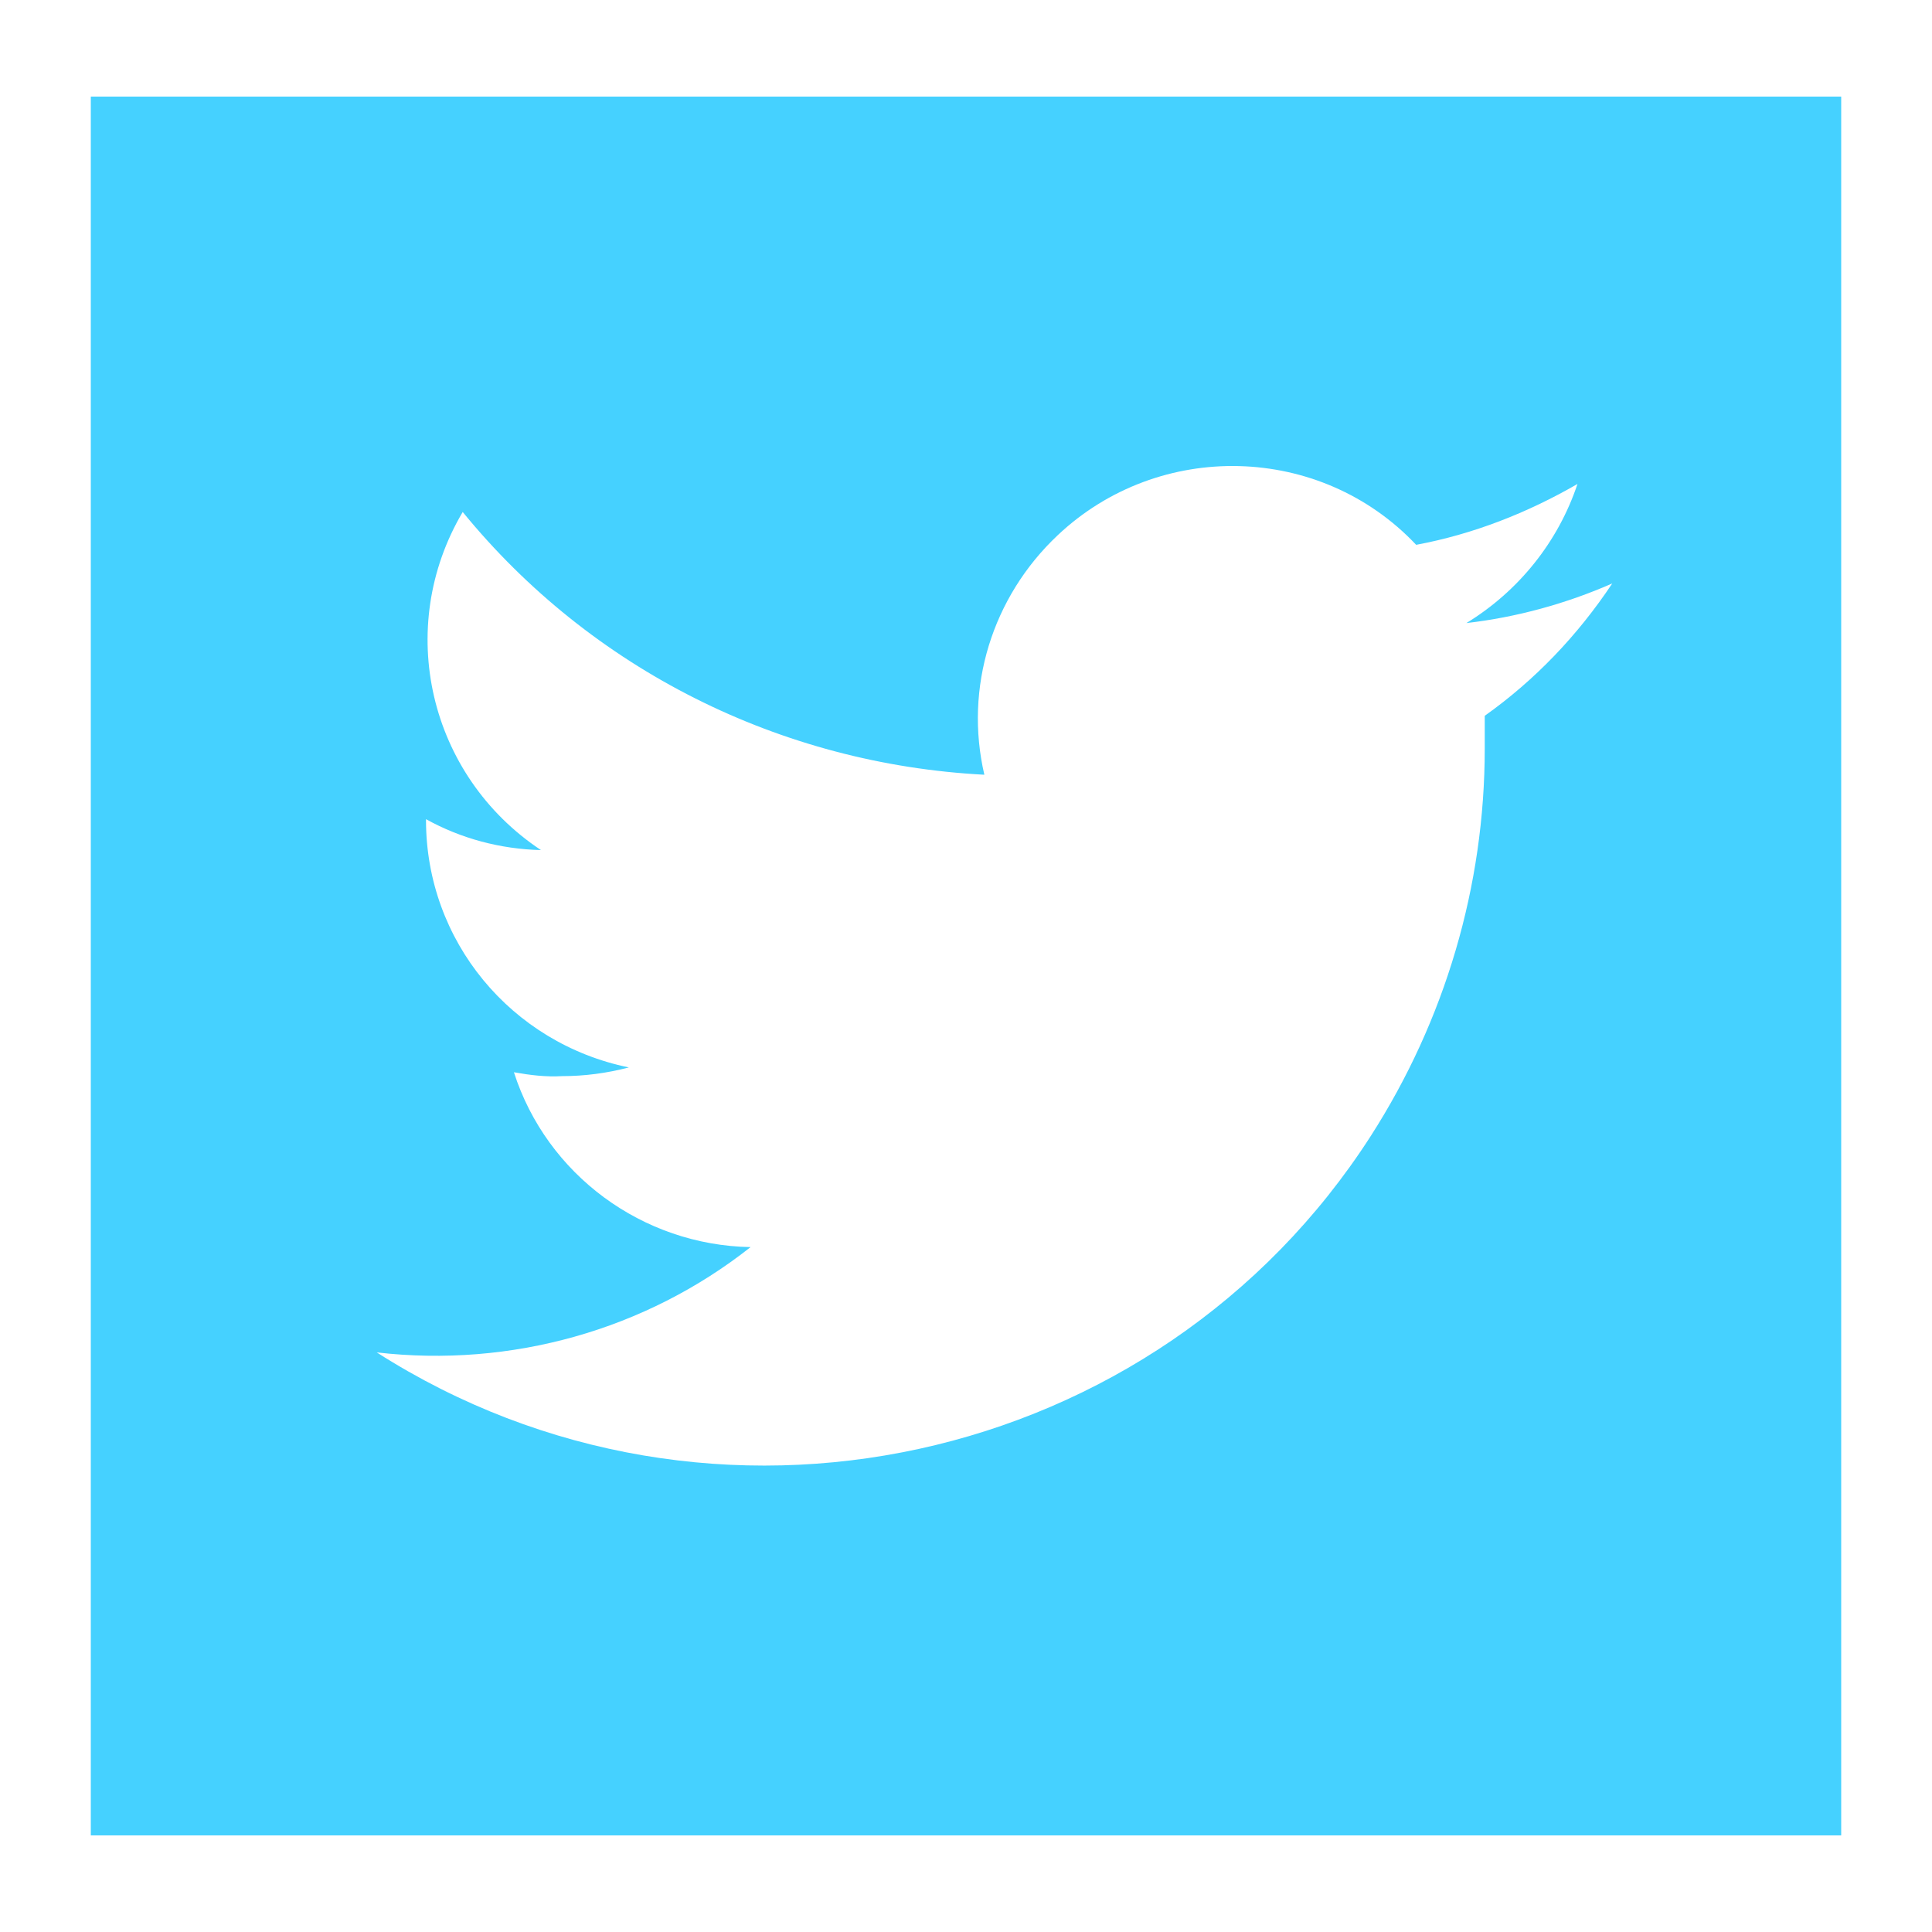
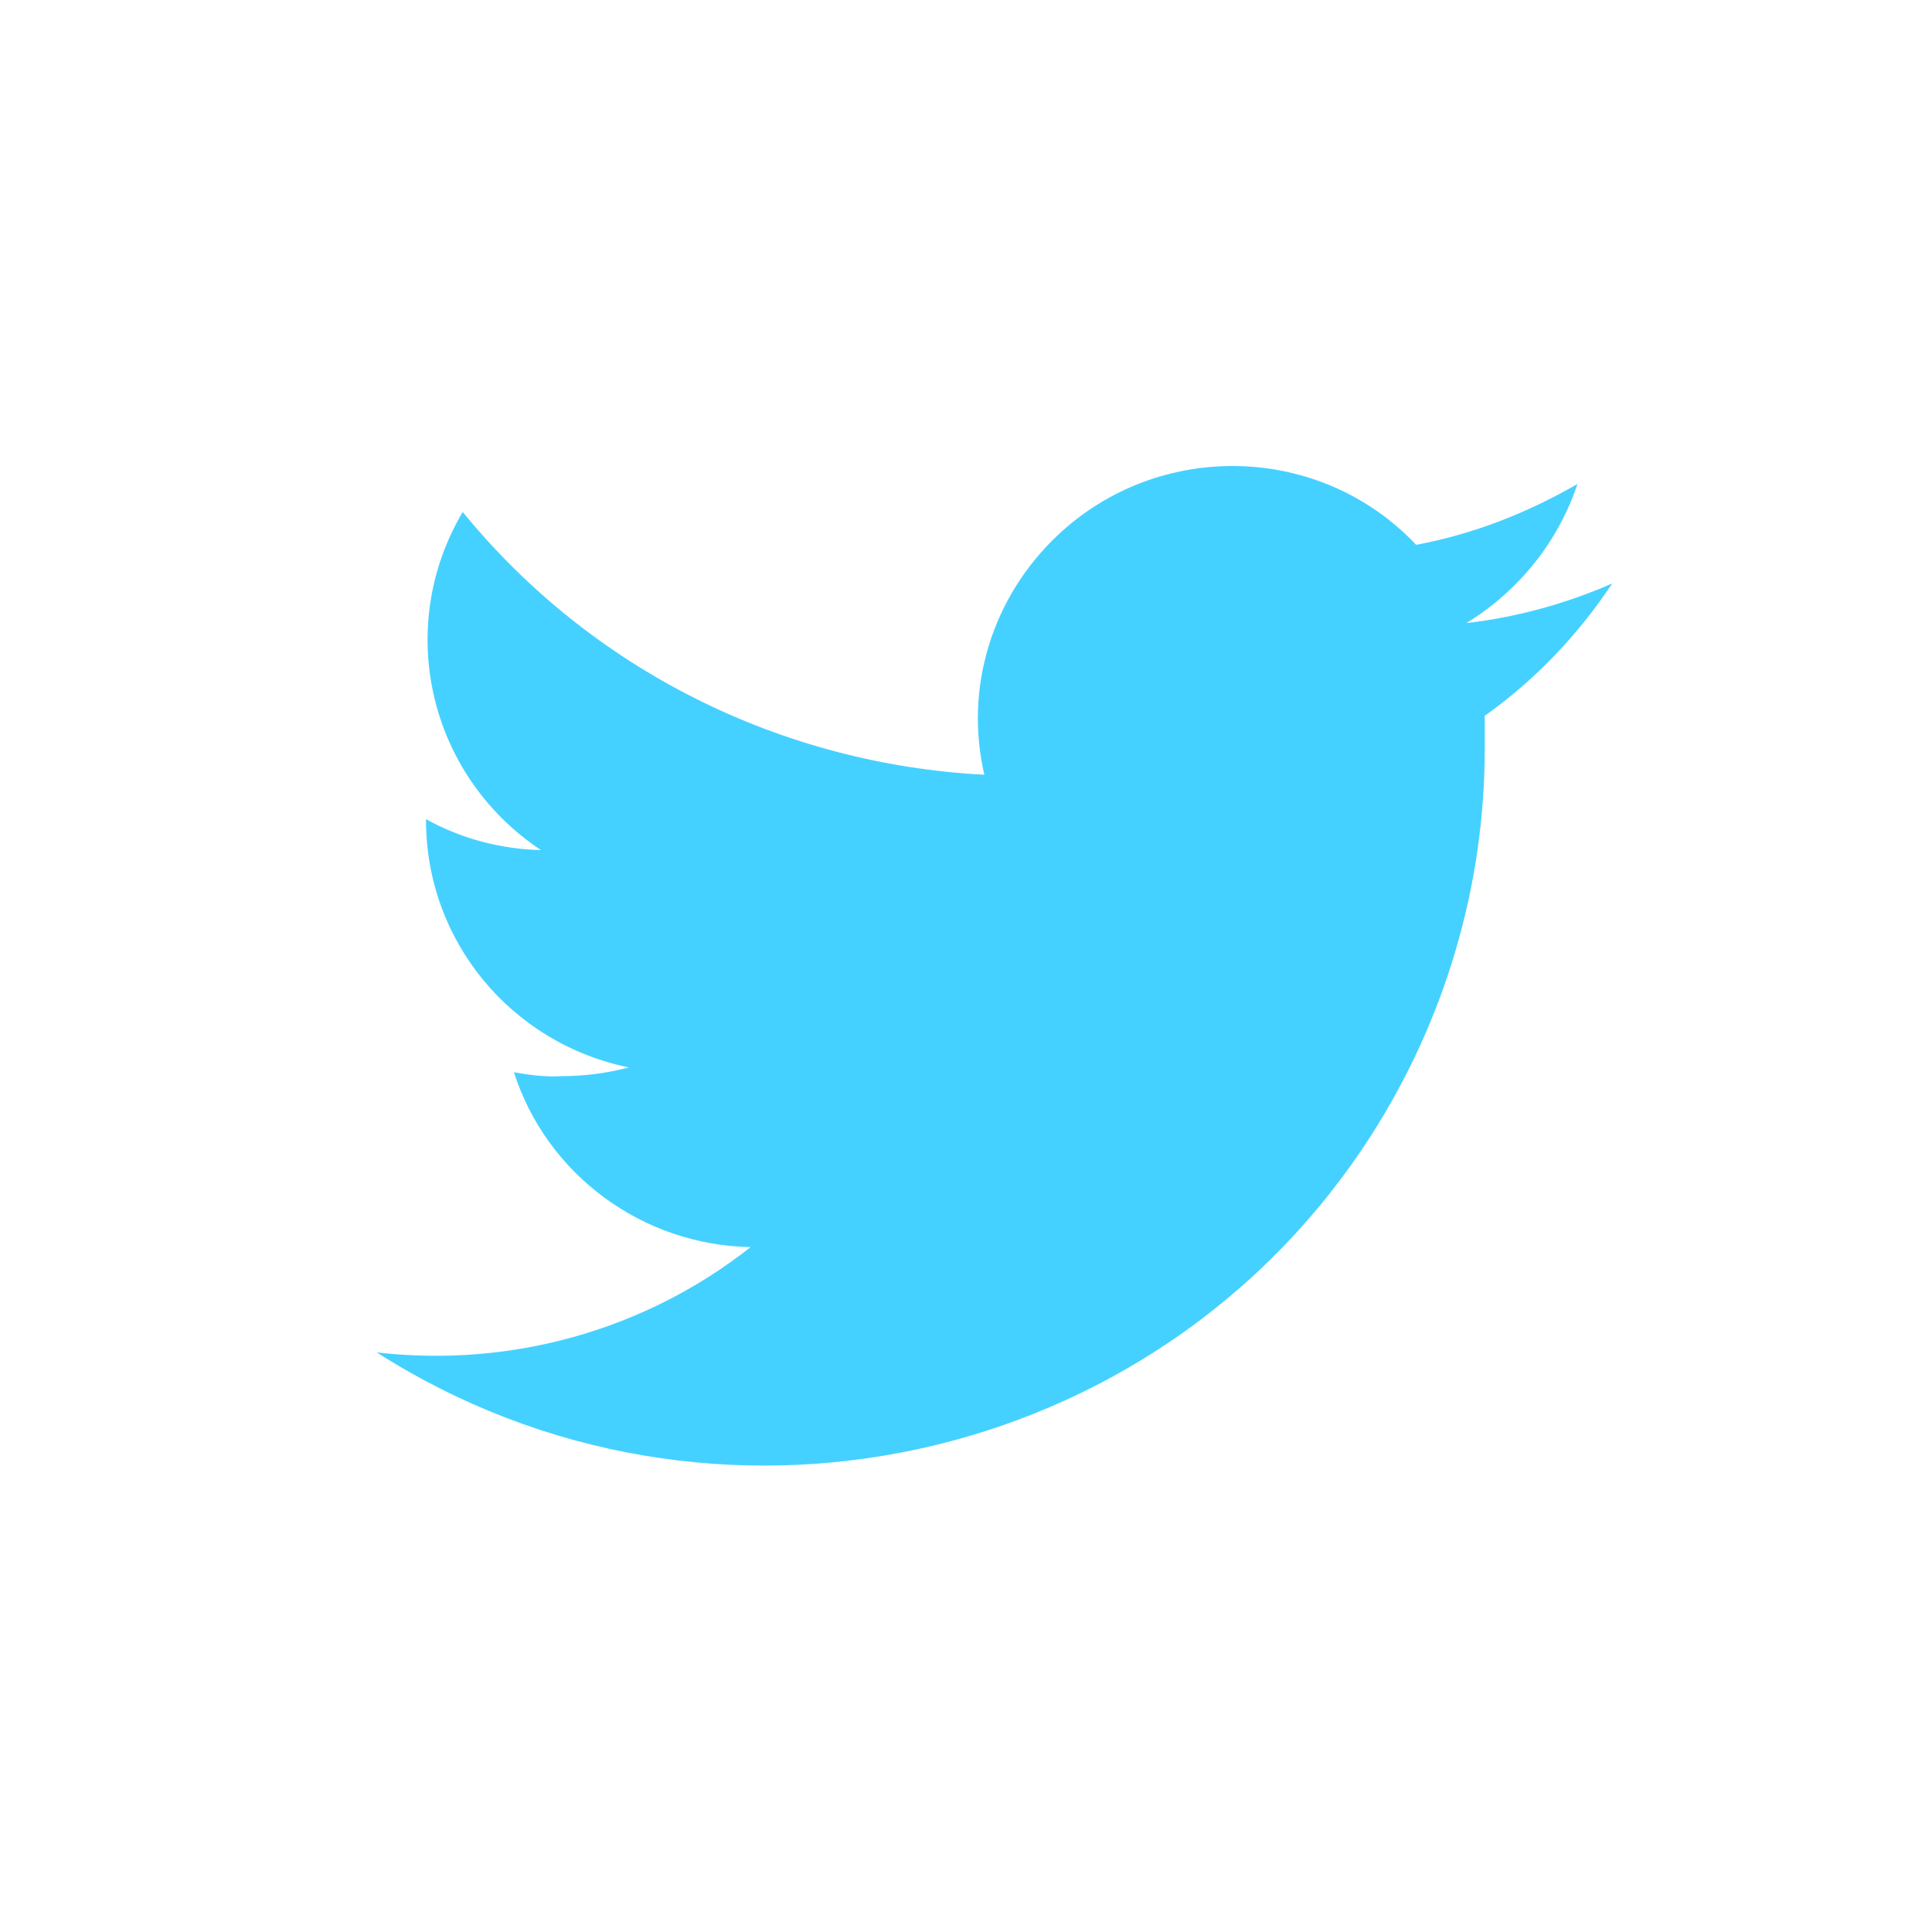
<svg xmlns="http://www.w3.org/2000/svg" version="1.1" id="Layer_1" x="0px" y="0px" viewBox="0 0 200 200" style="enable-background:new 0 0 200 200;" xml:space="preserve">
-   <path fill="#45d1ff" d="M9.4,10v180h181.2V10H9.4z M153.7,74.1c0,1.1,0,2.2,0,3.4c0,14.2-4.1,28.1-11.8,40.1C119.8,152,73.6,162.1,39,140  c13.9,1.6,27.8-2.3,38.7-10.9c-11.2-0.2-21.1-7.5-24.5-18.1c1.7,0.3,3.3,0.5,5,0.4c2.3,0,4.6-0.3,6.9-0.9c-12.2-2.5-21-13.1-21-25.6  v-0.1c3.6,2,7.7,3.1,11.9,3.2c-11.6-7.7-15.2-23-8.1-35c13.3,16.3,32.9,26.1,54,27.2c-2.1-9,0.8-18.4,7.6-24.8  c10.5-9.9,27.2-9.5,37.1,1c5.9-1.1,11.5-3.3,16.7-6.3c-2,6-6.1,11.1-11.5,14.4c5.2-0.6,10.3-2,15.1-4.1h0  C163.3,65.8,158.9,70.4,153.7,74.1z" />
+   <path fill="#45d1ff" d="M9.4,10h181.2V10H9.4z M153.7,74.1c0,1.1,0,2.2,0,3.4c0,14.2-4.1,28.1-11.8,40.1C119.8,152,73.6,162.1,39,140  c13.9,1.6,27.8-2.3,38.7-10.9c-11.2-0.2-21.1-7.5-24.5-18.1c1.7,0.3,3.3,0.5,5,0.4c2.3,0,4.6-0.3,6.9-0.9c-12.2-2.5-21-13.1-21-25.6  v-0.1c3.6,2,7.7,3.1,11.9,3.2c-11.6-7.7-15.2-23-8.1-35c13.3,16.3,32.9,26.1,54,27.2c-2.1-9,0.8-18.4,7.6-24.8  c10.5-9.9,27.2-9.5,37.1,1c5.9-1.1,11.5-3.3,16.7-6.3c-2,6-6.1,11.1-11.5,14.4c5.2-0.6,10.3-2,15.1-4.1h0  C163.3,65.8,158.9,70.4,153.7,74.1z" />
</svg>